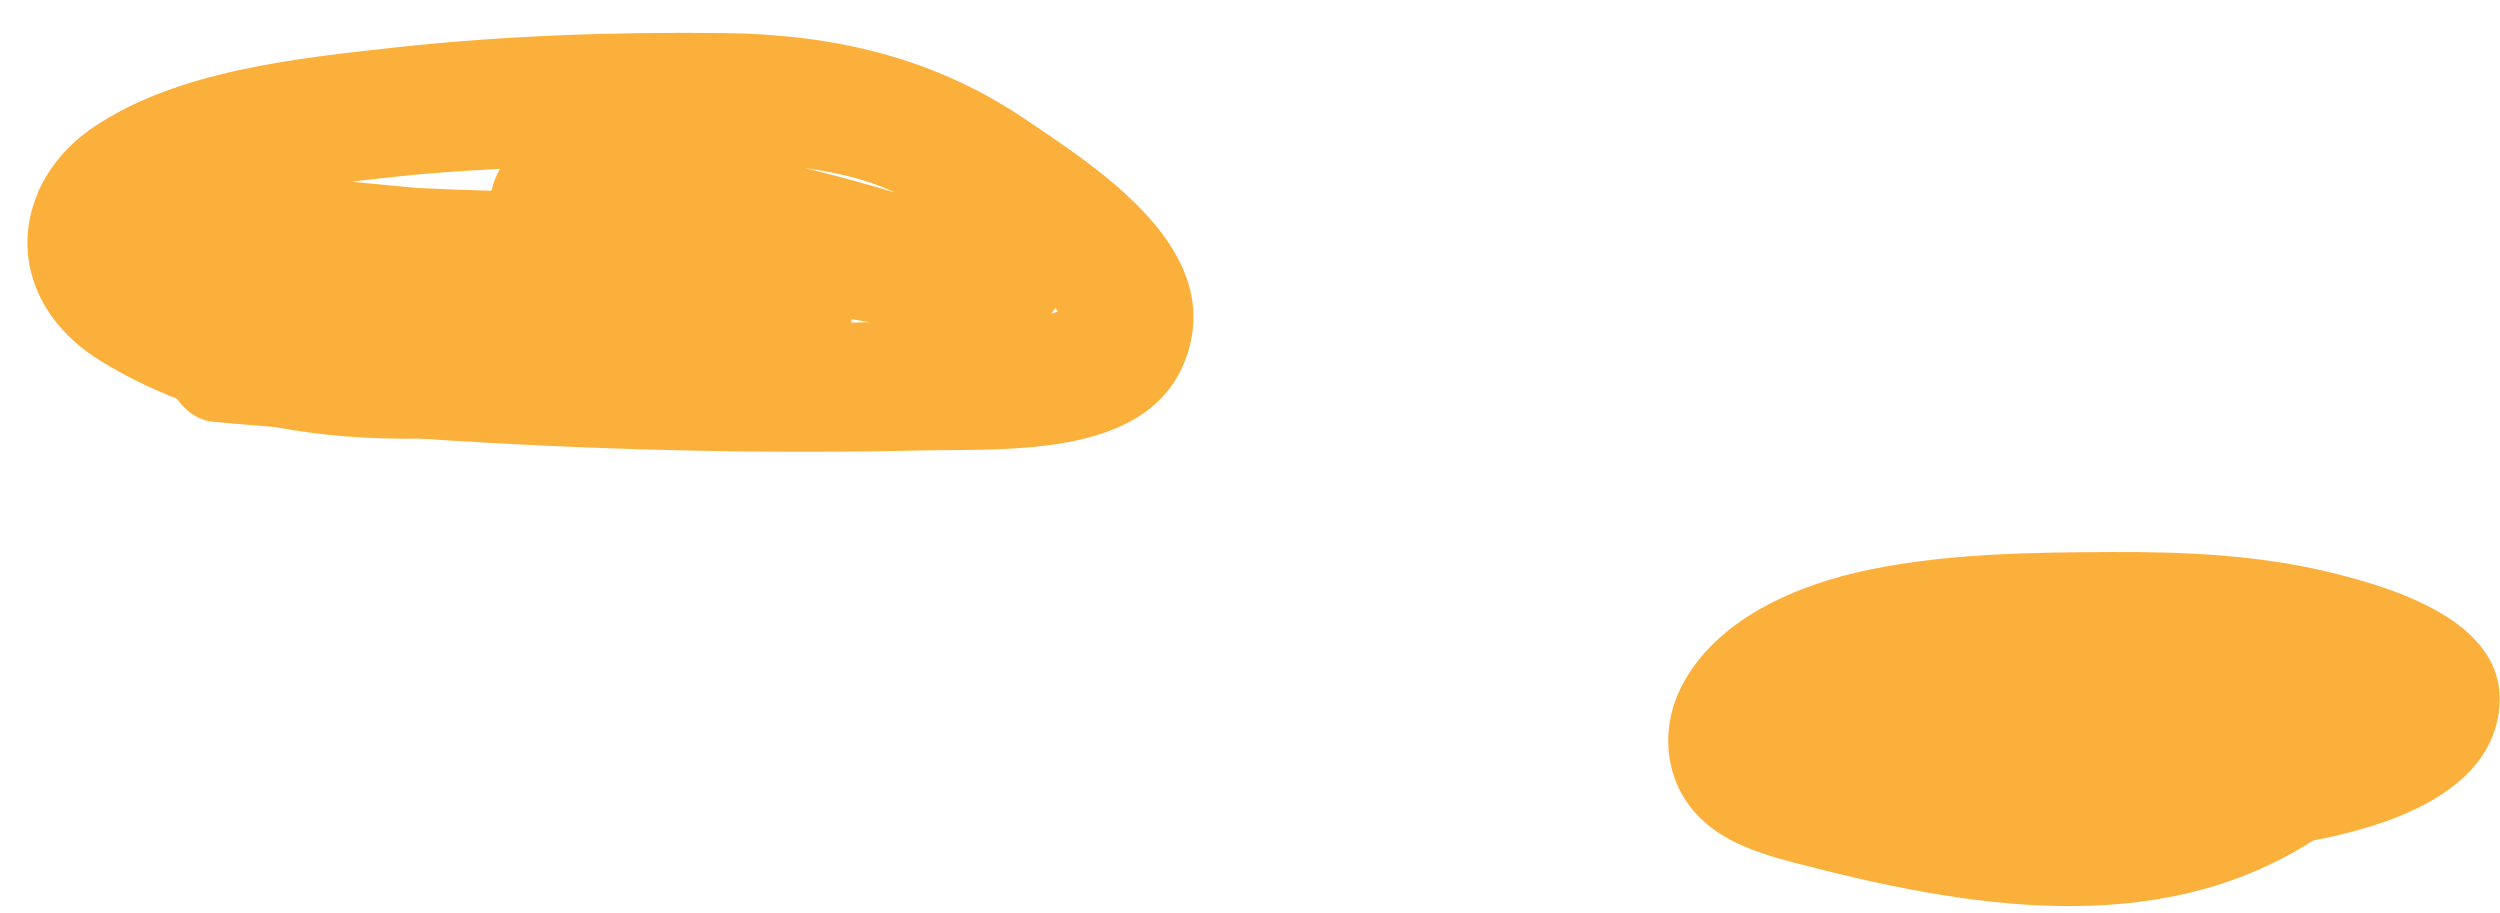
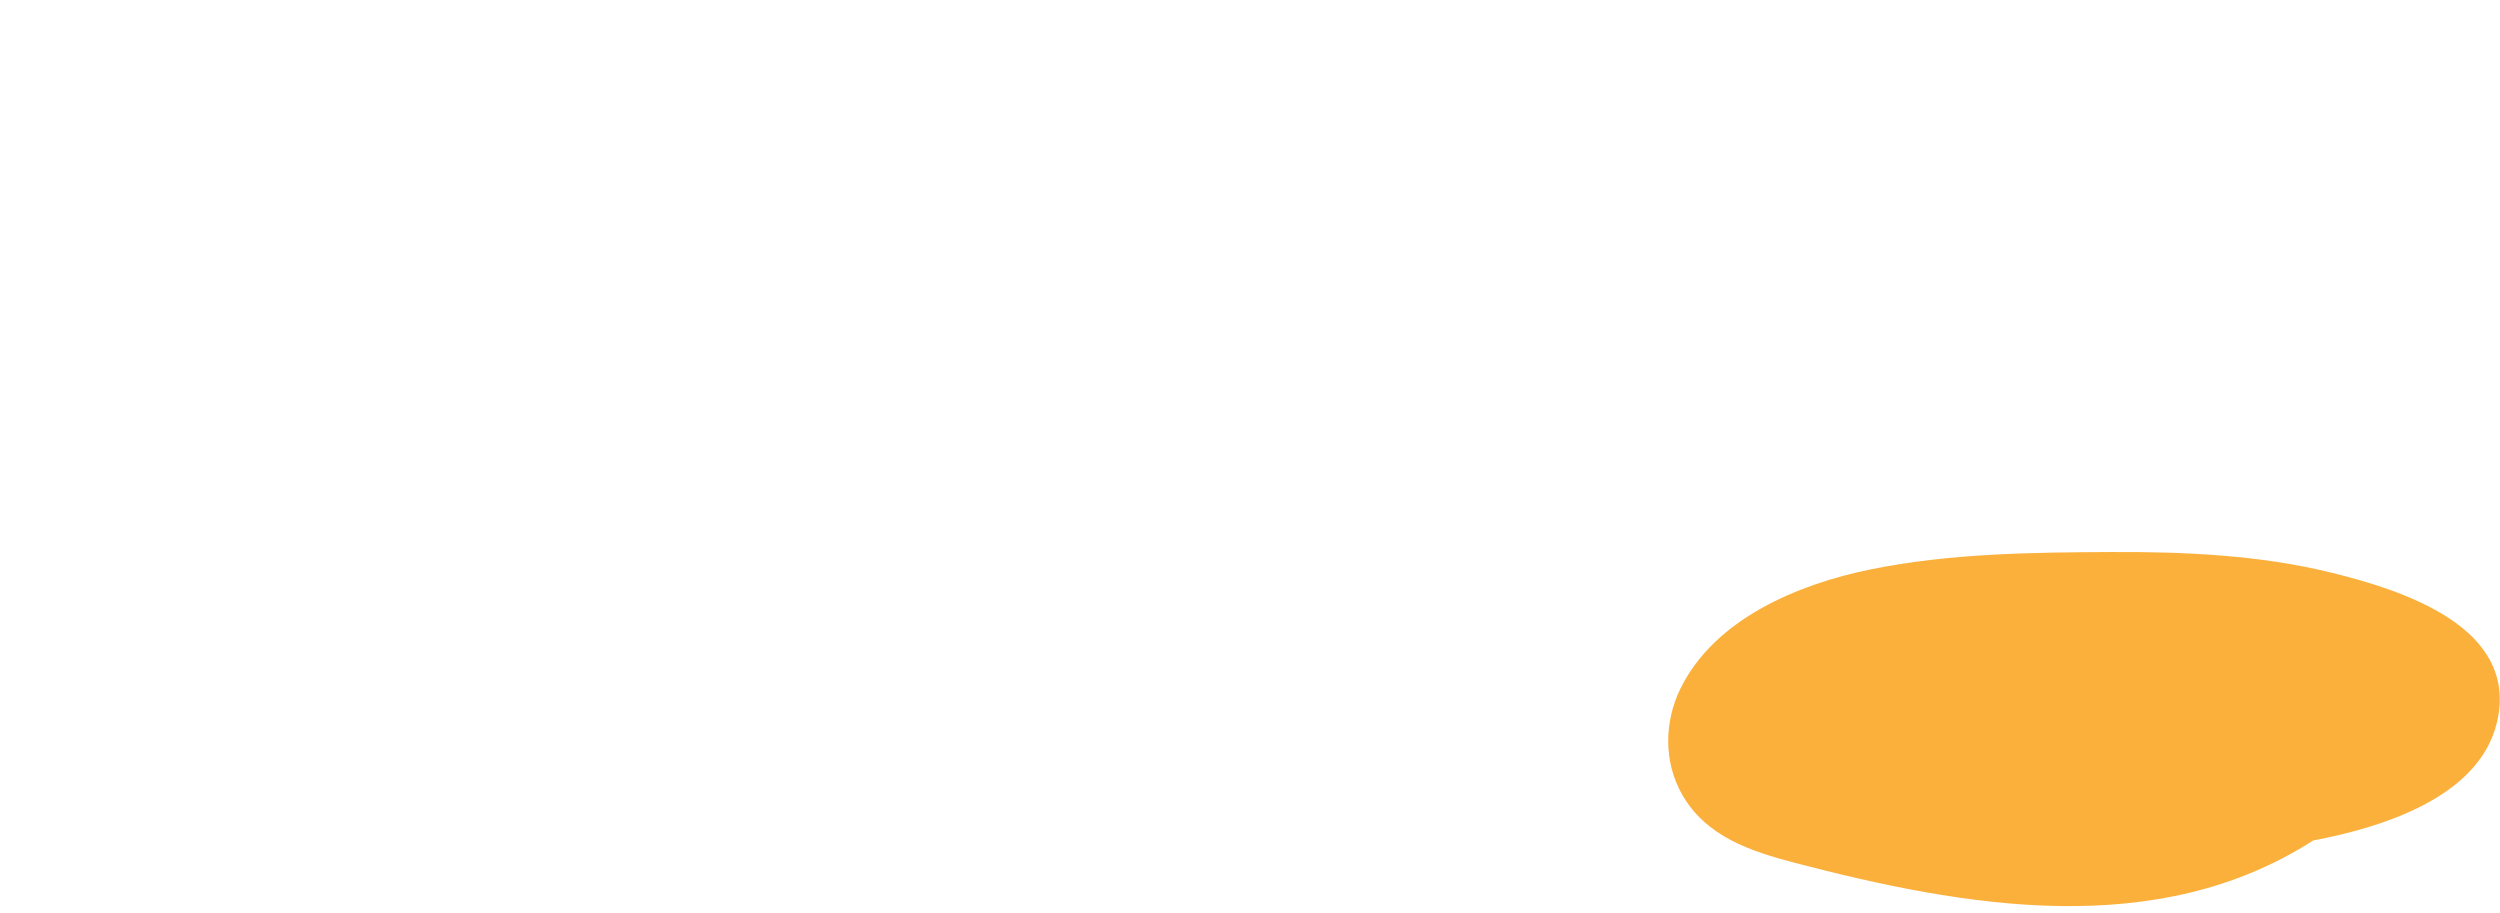
<svg xmlns="http://www.w3.org/2000/svg" width="63" height="23" viewBox="0 0 63 23" fill="none">
  <path d="M42.387 20.018C42.989 21.081 44.116 21.452 45.224 21.742C49.51 22.861 54.34 23.717 58.292 21.18C60.018 20.854 62.478 20.096 62.924 18.199C63.488 15.798 60.524 14.868 58.754 14.432C56.949 13.988 55.056 13.902 53.204 13.911C51.184 13.92 49.135 13.945 47.148 14.347C45.327 14.716 43.209 15.589 42.345 17.358C41.936 18.195 41.924 19.201 42.387 20.018Z" fill="#FBB03B" />
-   <path d="M0.987 4.778C0.963 4.83 0.943 4.883 0.924 4.938C0.332 6.397 0.868 8.069 2.531 9.093C3.154 9.477 3.799 9.789 4.458 10.05C4.679 10.358 4.989 10.59 5.369 10.628C5.892 10.68 6.415 10.716 6.938 10.763C8.128 10.989 9.348 11.071 10.581 11.053C14.777 11.332 18.983 11.446 23.189 11.352C25.43 11.302 29.182 11.587 29.964 8.786C30.695 6.168 27.646 4.226 25.819 2.993C23.522 1.444 21.009 0.868 18.264 0.834C15.504 0.801 12.697 0.895 9.952 1.197C7.498 1.466 4.462 1.78 2.361 3.202C1.704 3.646 1.261 4.194 0.987 4.778ZM21.461 8.045C21.614 8.066 21.764 8.094 21.915 8.12C21.769 8.122 21.625 8.129 21.479 8.13C21.471 8.13 21.463 8.13 21.456 8.13C21.459 8.101 21.458 8.074 21.461 8.045ZM26.594 7.762C26.615 7.791 26.635 7.814 26.659 7.848C26.606 7.869 26.549 7.888 26.486 7.911C26.523 7.862 26.561 7.814 26.594 7.762ZM22.5 4.826C22.512 4.832 22.523 4.84 22.536 4.846H22.535C21.789 4.624 21.039 4.419 20.285 4.235C21.043 4.342 21.79 4.504 22.5 4.826ZM12.602 4.255C12.5 4.426 12.428 4.612 12.386 4.806C11.765 4.791 11.144 4.767 10.524 4.738C9.965 4.685 9.406 4.632 8.847 4.579C9.267 4.529 9.678 4.485 10.062 4.443C10.906 4.351 11.754 4.302 12.602 4.255Z" fill="#FBB03B" />
</svg>